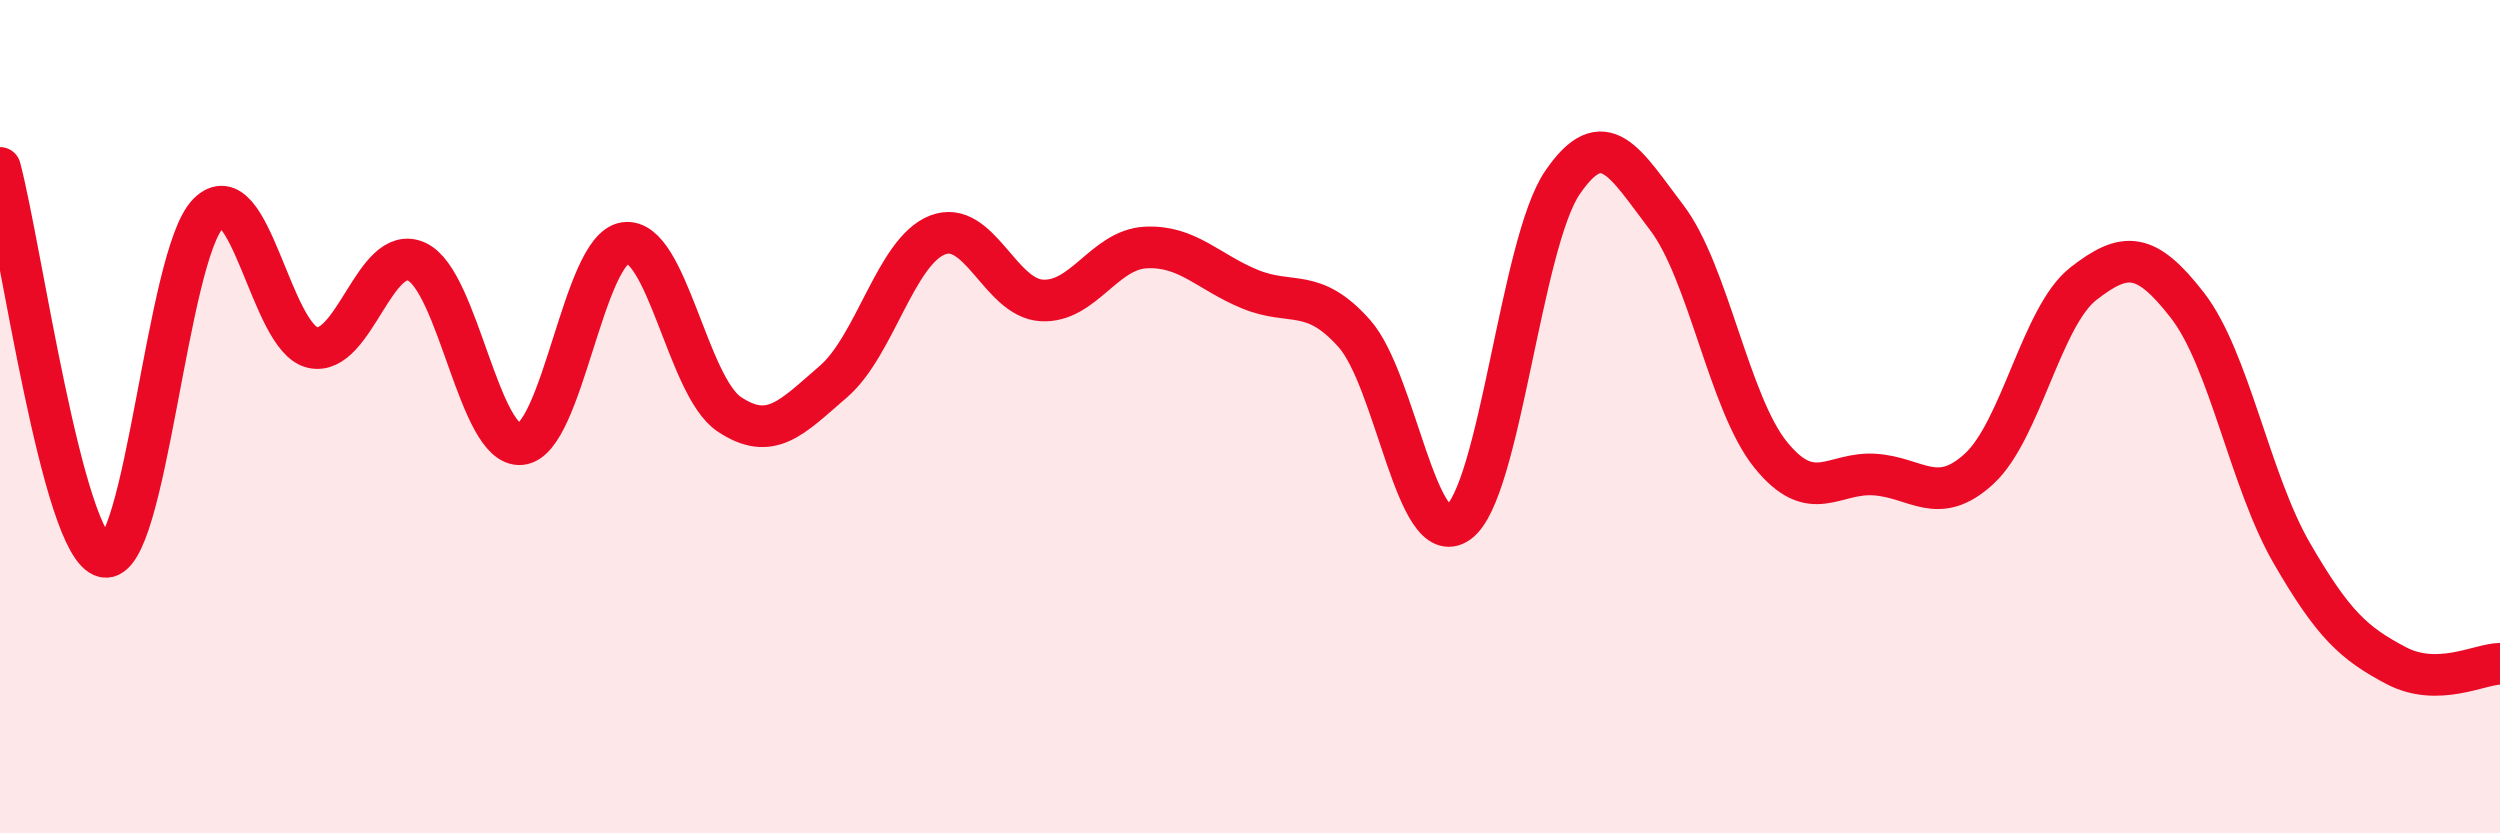
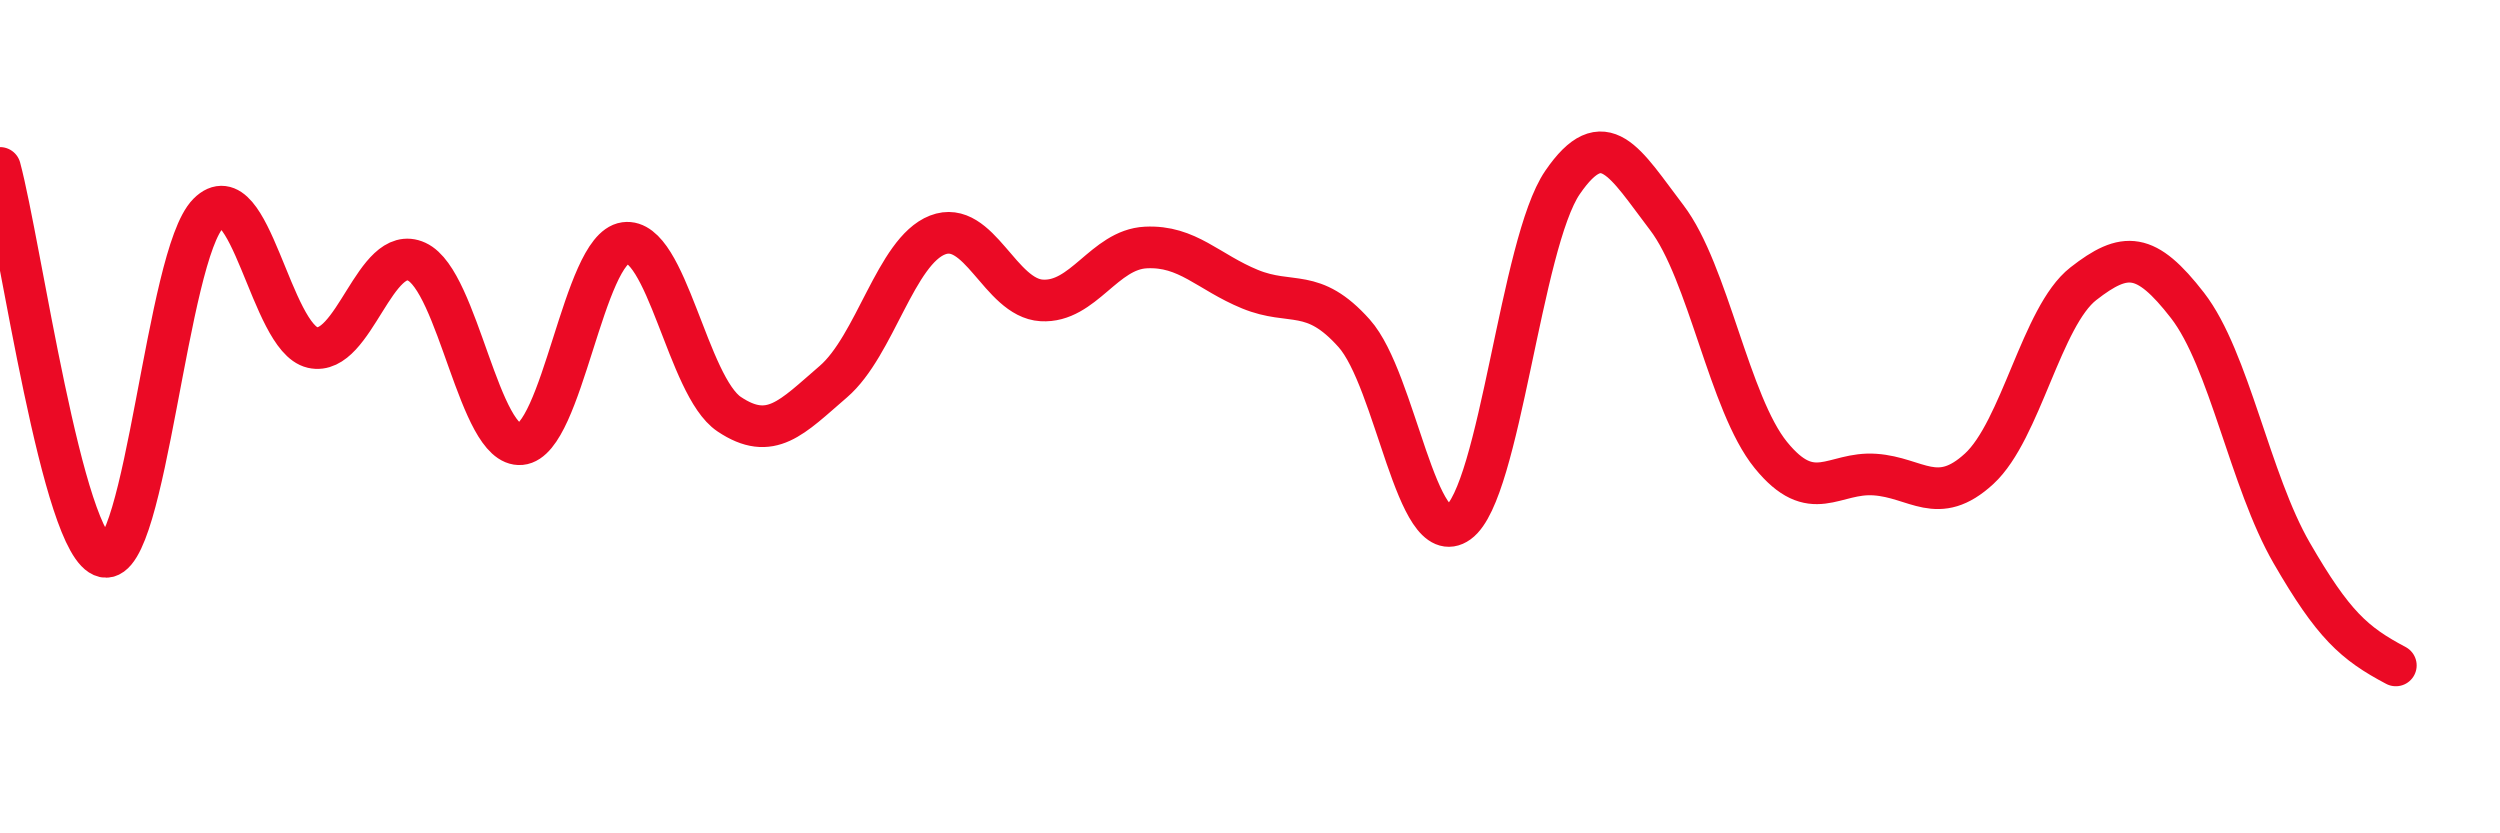
<svg xmlns="http://www.w3.org/2000/svg" width="60" height="20" viewBox="0 0 60 20">
-   <path d="M 0,4.03 C 0.5,5.9 1.5,13.14 2.5,13.36 C 3.5,13.58 4,6.12 5,5.12 C 6,4.12 6.5,8.11 7.5,8.34 C 8.5,8.57 9,5.82 10,6.28 C 11,6.74 11.5,10.75 12.5,10.66 C 13.5,10.57 14,5.97 15,5.83 C 16,5.69 16.5,9.27 17.5,9.94 C 18.5,10.61 19,10.02 20,9.16 C 21,8.3 21.5,6.03 22.5,5.64 C 23.5,5.25 24,7.15 25,7.21 C 26,7.27 26.5,5.99 27.5,5.94 C 28.5,5.89 29,6.53 30,6.94 C 31,7.35 31.5,6.88 32.5,8 C 33.5,9.12 34,13.26 35,12.54 C 36,11.82 36.5,5.84 37.5,4.38 C 38.5,2.92 39,3.91 40,5.22 C 41,6.53 41.5,9.69 42.5,10.92 C 43.5,12.15 44,11.32 45,11.39 C 46,11.46 46.5,12.17 47.5,11.25 C 48.5,10.33 49,7.59 50,6.81 C 51,6.03 51.5,6.04 52.5,7.33 C 53.5,8.62 54,11.54 55,13.27 C 56,15 56.5,15.44 57.5,15.97 C 58.5,16.5 59.5,15.94 60,15.93L60 20L0 20Z" fill="#EB0A25" opacity="0.1" stroke-linecap="round" stroke-linejoin="round" />
-   <path d="M 0,4.03 C 0.5,5.9 1.5,13.14 2.5,13.36 C 3.5,13.58 4,6.12 5,5.12 C 6,4.12 6.5,8.11 7.5,8.34 C 8.5,8.57 9,5.82 10,6.28 C 11,6.74 11.5,10.75 12.5,10.66 C 13.5,10.57 14,5.97 15,5.83 C 16,5.69 16.5,9.27 17.5,9.94 C 18.5,10.61 19,10.02 20,9.16 C 21,8.3 21.5,6.03 22.5,5.64 C 23.5,5.25 24,7.15 25,7.21 C 26,7.27 26.5,5.99 27.5,5.94 C 28.5,5.89 29,6.53 30,6.94 C 31,7.35 31.5,6.88 32.5,8 C 33.5,9.12 34,13.26 35,12.54 C 36,11.82 36.5,5.84 37.5,4.38 C 38.5,2.92 39,3.91 40,5.22 C 41,6.53 41.5,9.69 42.5,10.92 C 43.5,12.15 44,11.32 45,11.39 C 46,11.46 46.5,12.17 47.5,11.25 C 48.5,10.33 49,7.59 50,6.81 C 51,6.03 51.5,6.04 52.5,7.33 C 53.5,8.62 54,11.54 55,13.27 C 56,15 56.5,15.44 57.5,15.97 C 58.5,16.5 59.5,15.94 60,15.93" stroke="#EB0A25" stroke-width="1" fill="none" stroke-linecap="round" stroke-linejoin="round" />
+   <path d="M 0,4.03 C 0.5,5.9 1.5,13.14 2.5,13.36 C 3.5,13.58 4,6.12 5,5.12 C 6,4.12 6.5,8.11 7.5,8.34 C 8.5,8.57 9,5.82 10,6.28 C 11,6.74 11.5,10.75 12.5,10.66 C 13.5,10.57 14,5.97 15,5.83 C 16,5.69 16.5,9.27 17.5,9.94 C 18.5,10.61 19,10.02 20,9.16 C 21,8.3 21.5,6.03 22.5,5.64 C 23.5,5.25 24,7.15 25,7.21 C 26,7.27 26.5,5.99 27.5,5.94 C 28.5,5.89 29,6.53 30,6.94 C 31,7.35 31.5,6.88 32.5,8 C 33.5,9.12 34,13.26 35,12.54 C 36,11.82 36.5,5.84 37.5,4.38 C 38.5,2.92 39,3.91 40,5.22 C 41,6.53 41.5,9.69 42.5,10.92 C 43.5,12.15 44,11.32 45,11.39 C 46,11.46 46.5,12.17 47.5,11.25 C 48.5,10.33 49,7.59 50,6.81 C 51,6.03 51.5,6.04 52.5,7.33 C 53.5,8.62 54,11.54 55,13.27 C 56,15 56.5,15.44 57.5,15.97 " stroke="#EB0A25" stroke-width="1" fill="none" stroke-linecap="round" stroke-linejoin="round" />
</svg>